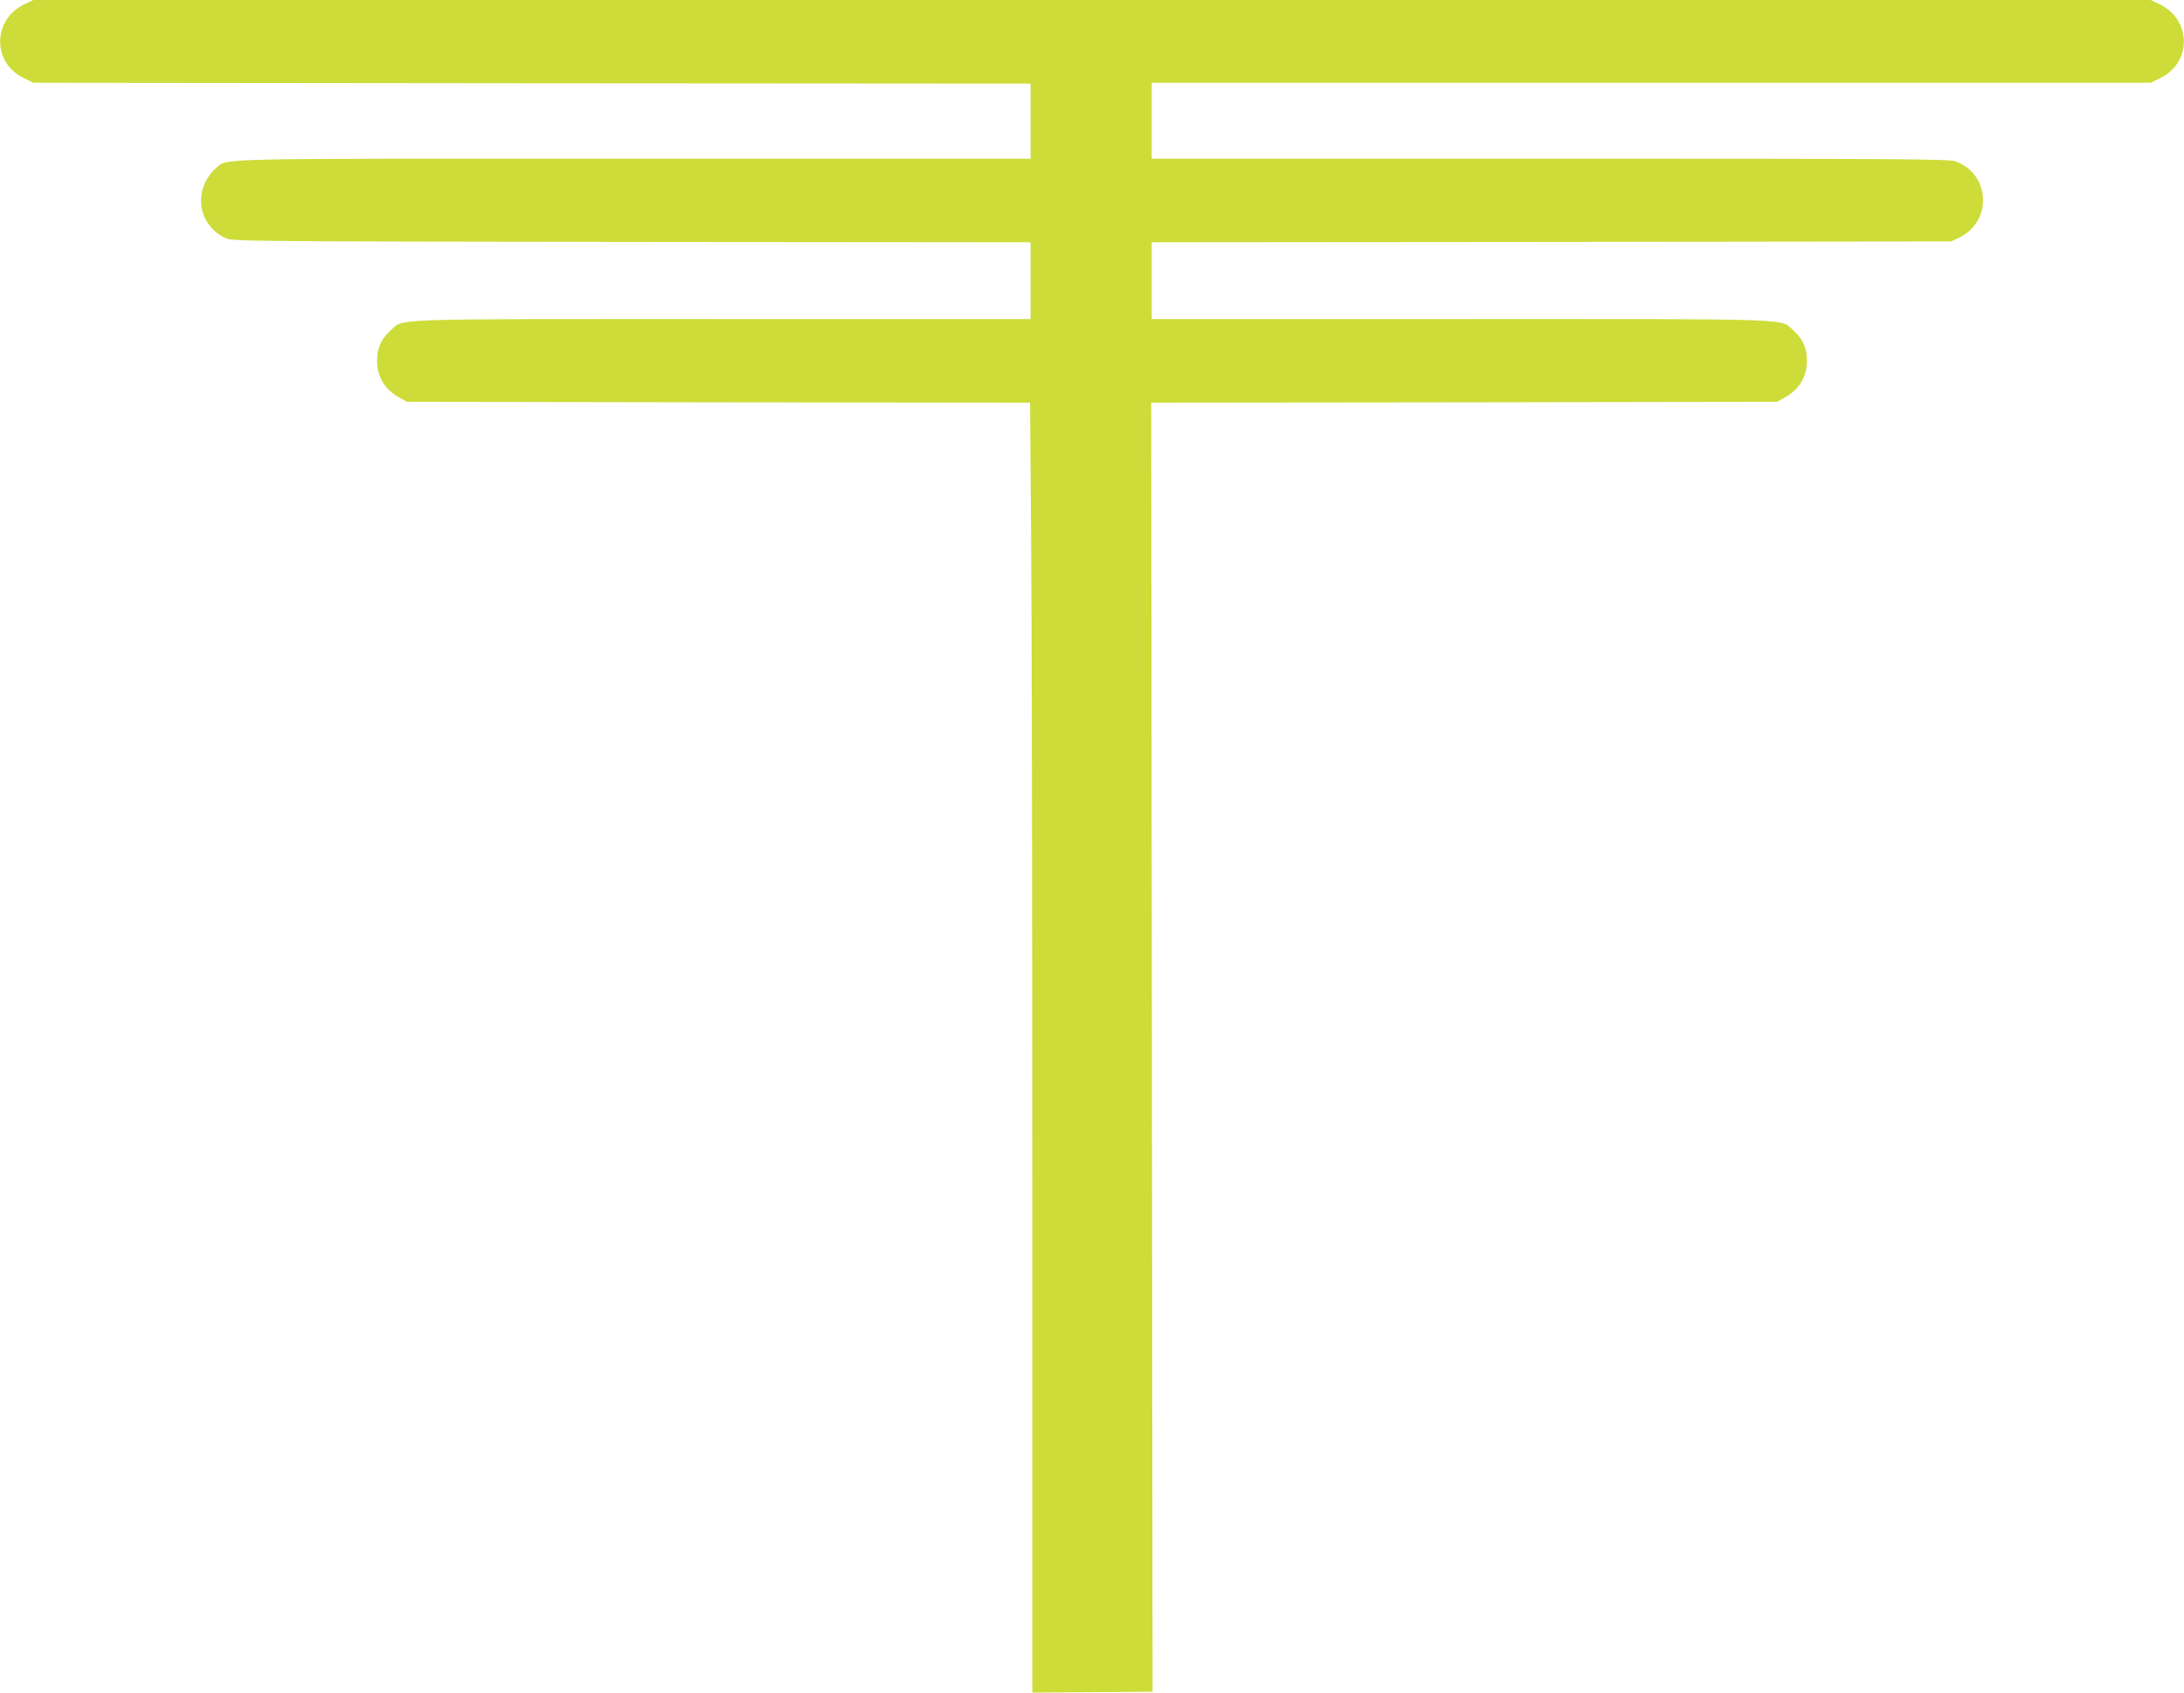
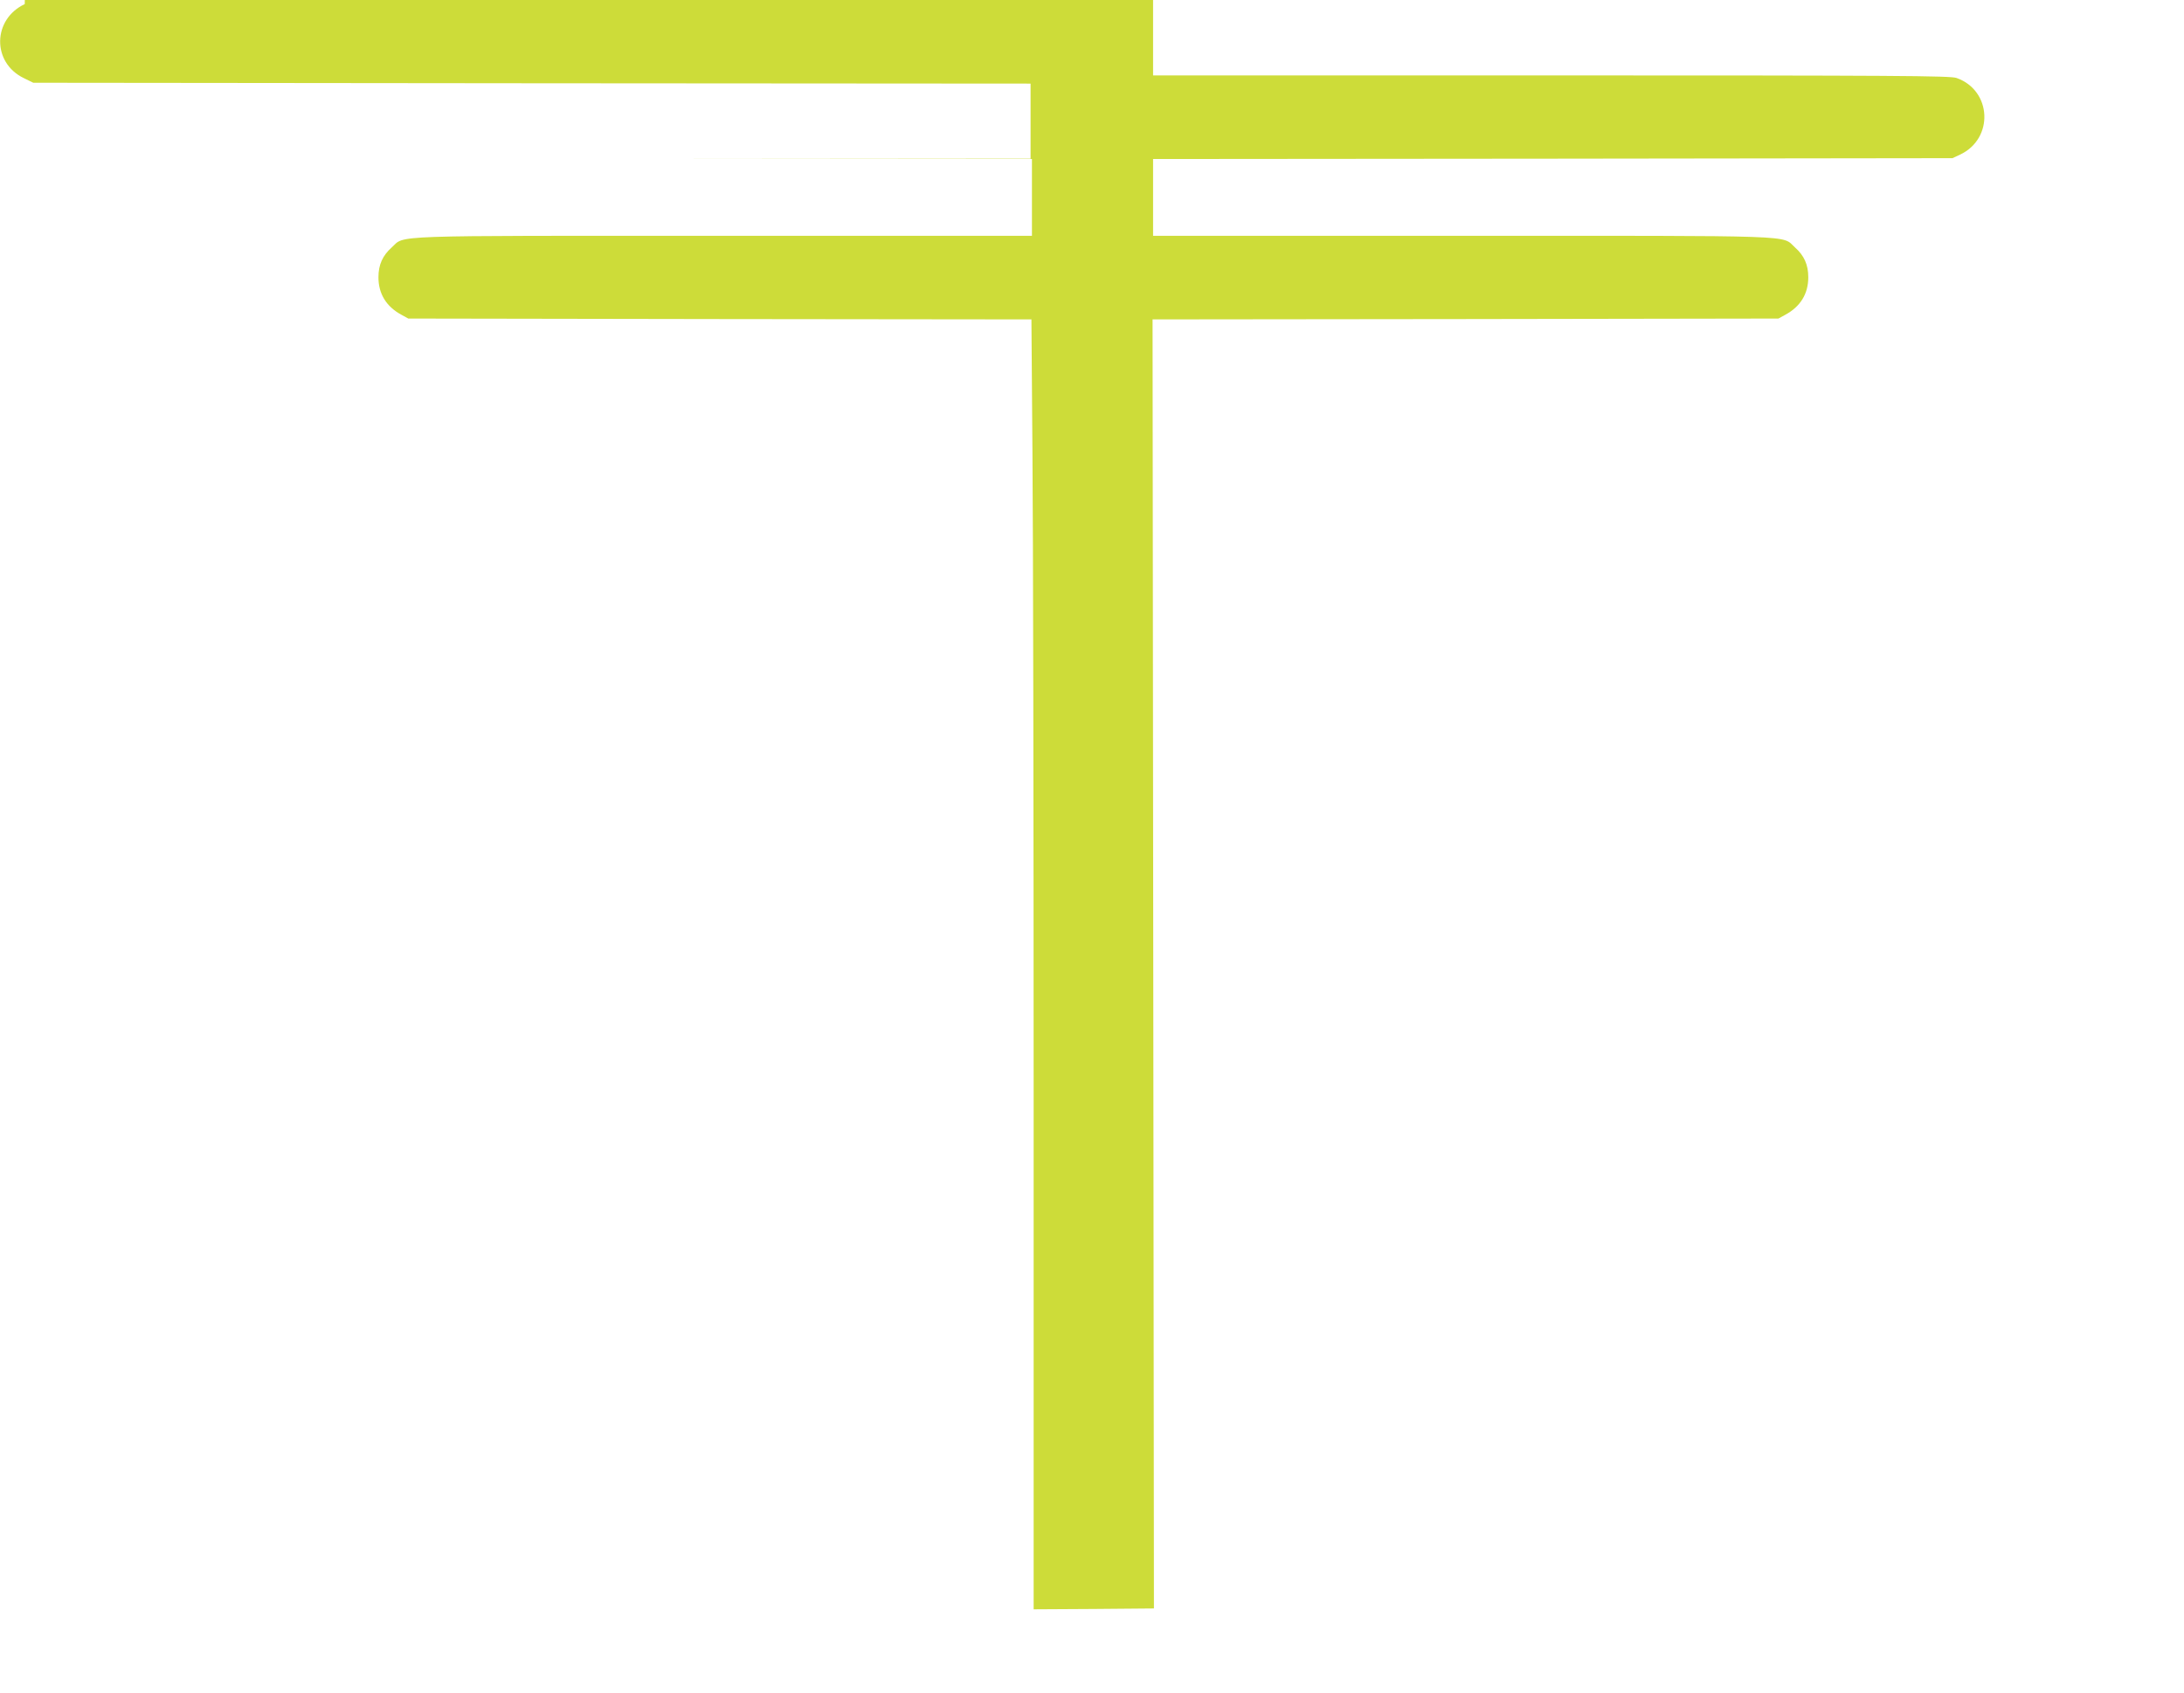
<svg xmlns="http://www.w3.org/2000/svg" version="1.0" width="1280pt" height="992pt" viewBox="0 0 1280 992" preserveAspectRatio="xMidYMid meet">
  <g transform="translate(0,992) scale(0.1,-0.1)" fill="#cddc39" stroke="none">
-     <path d="M145 9896 c-189 -89 -193 -342 -7 -433 l57 -28 2923 -3 2922 -2 0 -220 0 -220 -2329 0 c-2538 0 -2368 4 -2446 -56 -19 -14 -46 -50 -61 -80 -62 -127 -9 -273 121 -331 38 -17 151 -18 2378 -21 l2337 -2 0 -225 0 -225 -1803 0 c-2007 0 -1868 5 -1949 -68 -54 -48 -78 -102 -78 -175 0 -97 46 -172 135 -220 l40 -22 1826 -3 1826 -2 6 -782 c4 -430 7 -2131 7 -3780 l0 -2998 353 2 352 3 -4 3777 -4 3778 1834 2 1834 3 40 22 c89 48 135 123 135 220 0 73 -24 127 -78 175 -81 73 59 68 -1954 68 l-1808 0 0 225 0 225 2343 2 2342 3 45 21 c199 94 186 376 -21 449 -36 13 -354 15 -2375 15 l-2334 0 0 223 0 222 2928 0 2927 0 57 28 c186 91 182 344 -7 433 l-50 24 -6205 0 -6205 0 -50 -24z" />
+     <path d="M145 9896 c-189 -89 -193 -342 -7 -433 l57 -28 2923 -3 2922 -2 0 -220 0 -220 -2329 0 l2337 -2 0 -225 0 -225 -1803 0 c-2007 0 -1868 5 -1949 -68 -54 -48 -78 -102 -78 -175 0 -97 46 -172 135 -220 l40 -22 1826 -3 1826 -2 6 -782 c4 -430 7 -2131 7 -3780 l0 -2998 353 2 352 3 -4 3777 -4 3778 1834 2 1834 3 40 22 c89 48 135 123 135 220 0 73 -24 127 -78 175 -81 73 59 68 -1954 68 l-1808 0 0 225 0 225 2343 2 2342 3 45 21 c199 94 186 376 -21 449 -36 13 -354 15 -2375 15 l-2334 0 0 223 0 222 2928 0 2927 0 57 28 c186 91 182 344 -7 433 l-50 24 -6205 0 -6205 0 -50 -24z" />
  </g>
</svg>